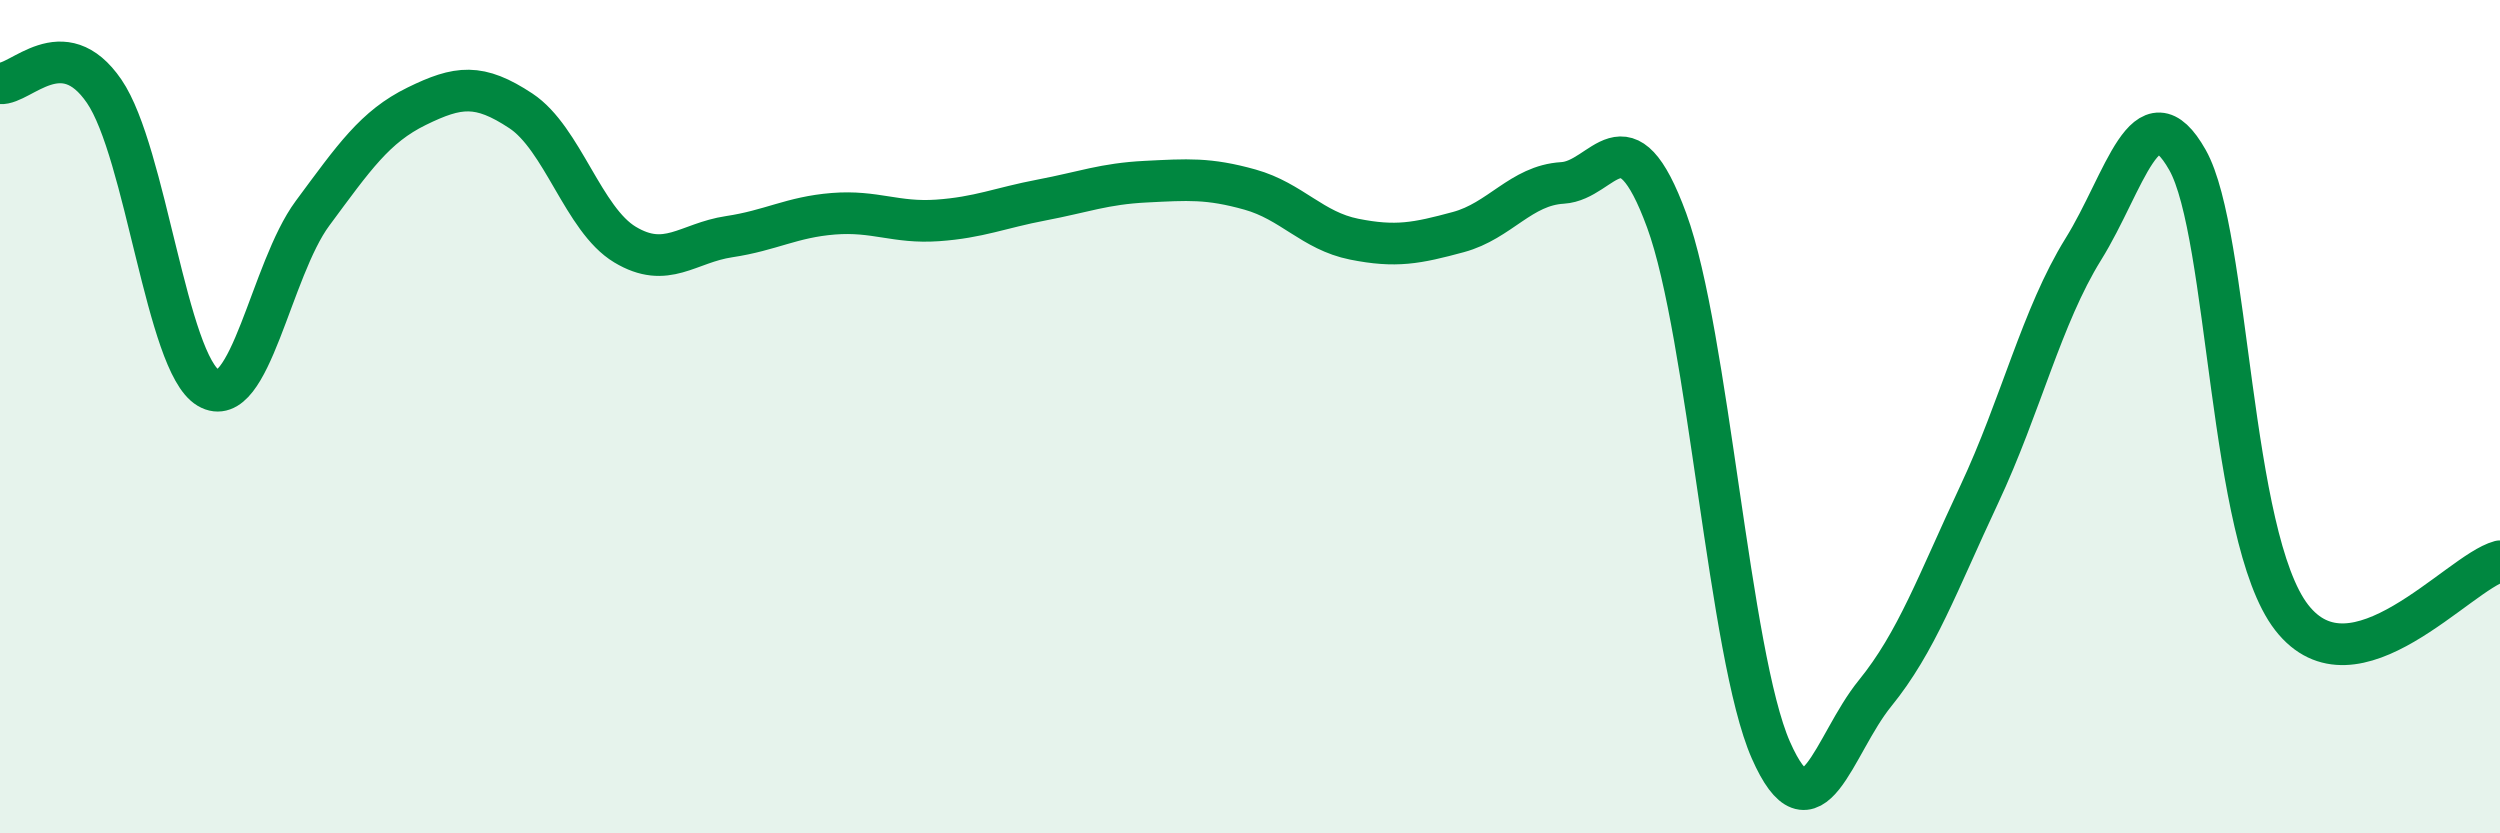
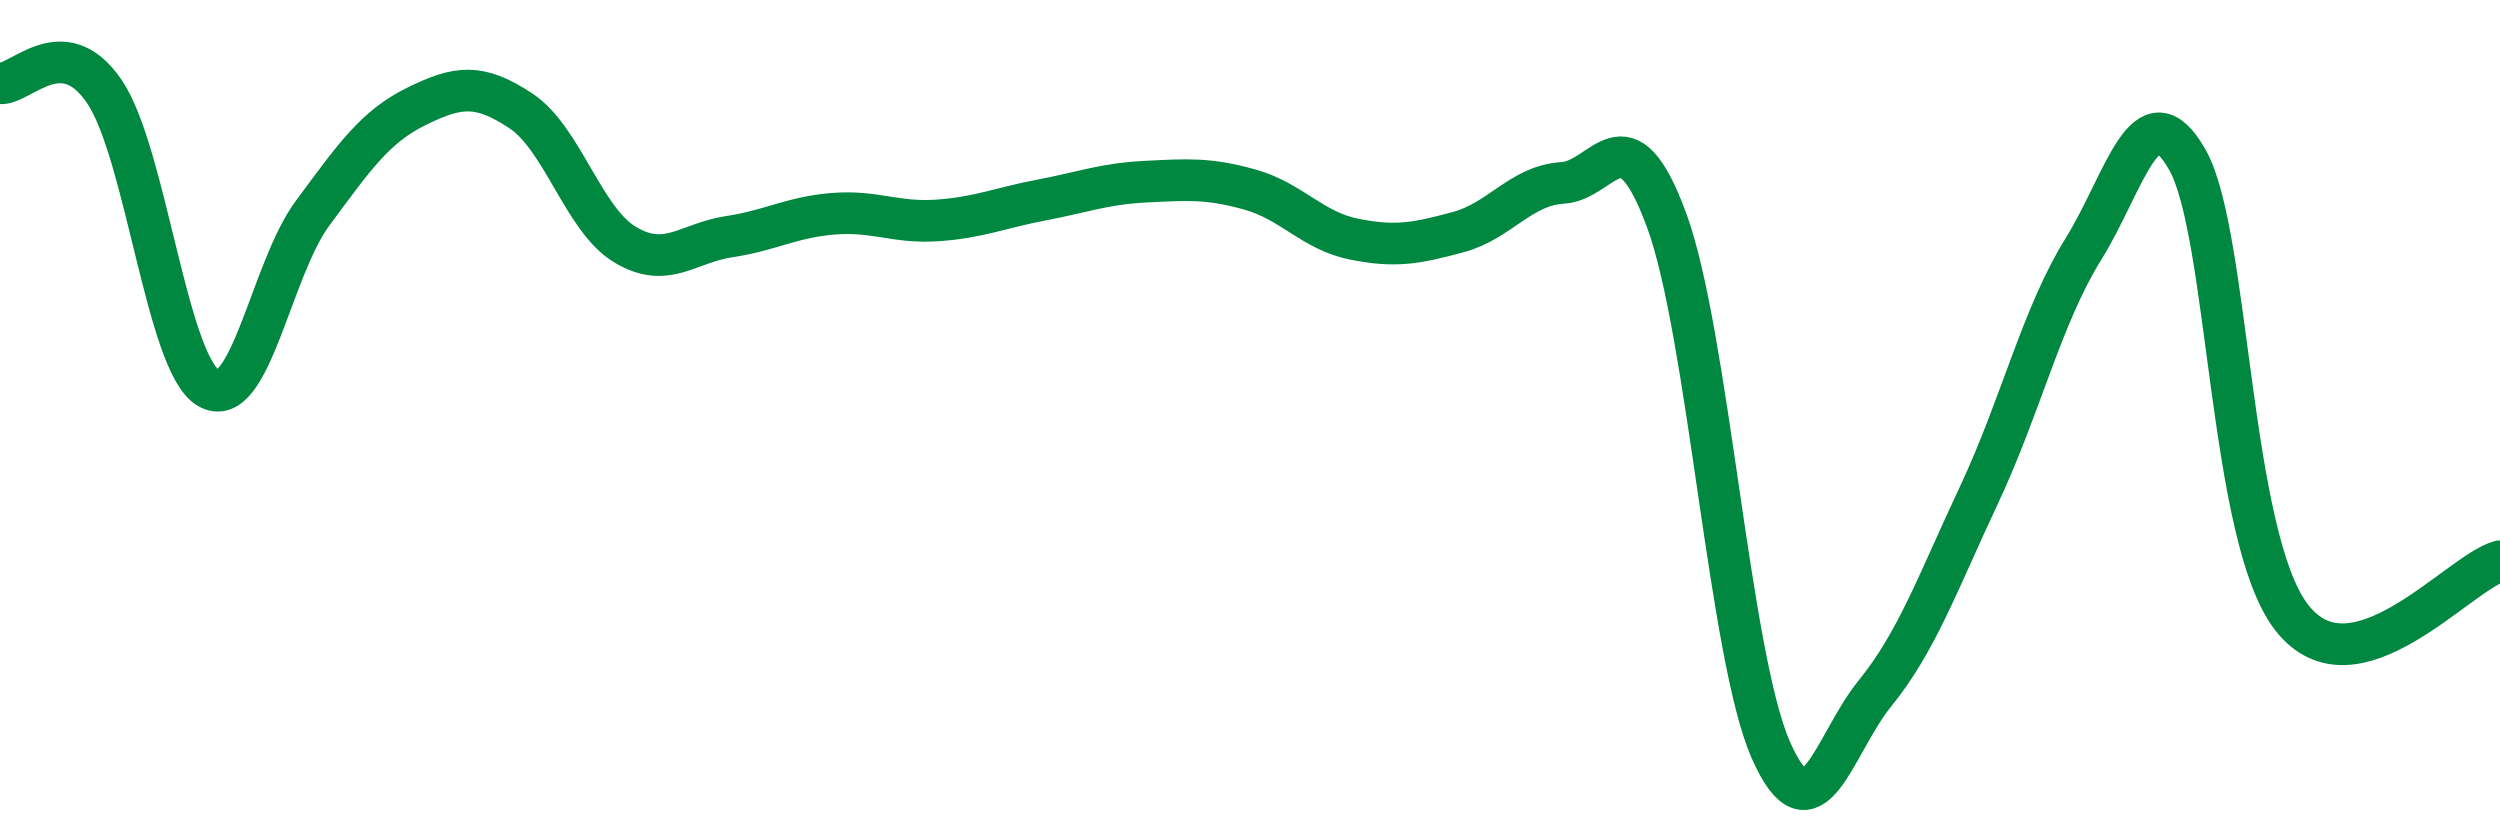
<svg xmlns="http://www.w3.org/2000/svg" width="60" height="20" viewBox="0 0 60 20">
-   <path d="M 0,2 C 0.5,2.04 1.5,0.73 2.5,2.19 C 3.5,3.65 4,8.72 5,9.31 C 6,9.9 6.5,6.47 7.5,5.12 C 8.5,3.77 9,3.04 10,2.55 C 11,2.06 11.5,2 12.5,2.66 C 13.5,3.32 14,5.27 15,5.87 C 16,6.47 16.5,5.83 17.5,5.68 C 18.5,5.53 19,5.21 20,5.13 C 21,5.05 21.5,5.36 22.5,5.29 C 23.5,5.22 24,4.99 25,4.8 C 26,4.61 26.5,4.41 27.5,4.36 C 28.5,4.31 29,4.27 30,4.55 C 31,4.83 31.5,5.54 32.5,5.74 C 33.5,5.94 34,5.84 35,5.57 C 36,5.3 36.5,4.45 37.5,4.39 C 38.5,4.33 39,2.57 40,5.29 C 41,8.01 41.5,15.73 42.5,18 C 43.5,20.27 44,17.87 45,16.64 C 46,15.41 46.5,14 47.5,11.87 C 48.5,9.74 49,7.59 50,5.98 C 51,4.37 51.5,2.07 52.5,3.84 C 53.5,5.61 53.5,12.89 55,14.82 C 56.5,16.75 59,13.74 60,13.47L60 20L0 20Z" fill="#008740" opacity="0.1" stroke-linecap="round" stroke-linejoin="round" />
  <path d="M 0,2 C 0.5,2.04 1.5,0.73 2.5,2.19 C 3.5,3.65 4,8.72 5,9.31 C 6,9.9 6.5,6.47 7.5,5.12 C 8.5,3.77 9,3.04 10,2.55 C 11,2.06 11.5,2 12.5,2.66 C 13.5,3.32 14,5.27 15,5.87 C 16,6.47 16.5,5.83 17.5,5.68 C 18.5,5.53 19,5.21 20,5.13 C 21,5.05 21.5,5.36 22.5,5.29 C 23.5,5.22 24,4.99 25,4.8 C 26,4.61 26.5,4.41 27.5,4.36 C 28.5,4.31 29,4.27 30,4.55 C 31,4.83 31.5,5.54 32.5,5.74 C 33.5,5.94 34,5.84 35,5.57 C 36,5.3 36.5,4.45 37.5,4.39 C 38.5,4.33 39,2.57 40,5.29 C 41,8.01 41.5,15.73 42.5,18 C 43.5,20.27 44,17.87 45,16.64 C 46,15.41 46.5,14 47.5,11.87 C 48.5,9.74 49,7.59 50,5.98 C 51,4.37 51.5,2.07 52.5,3.84 C 53.5,5.61 53.5,12.89 55,14.82 C 56.5,16.75 59,13.74 60,13.47" stroke="#008740" stroke-width="1" fill="none" stroke-linecap="round" stroke-linejoin="round" />
</svg>